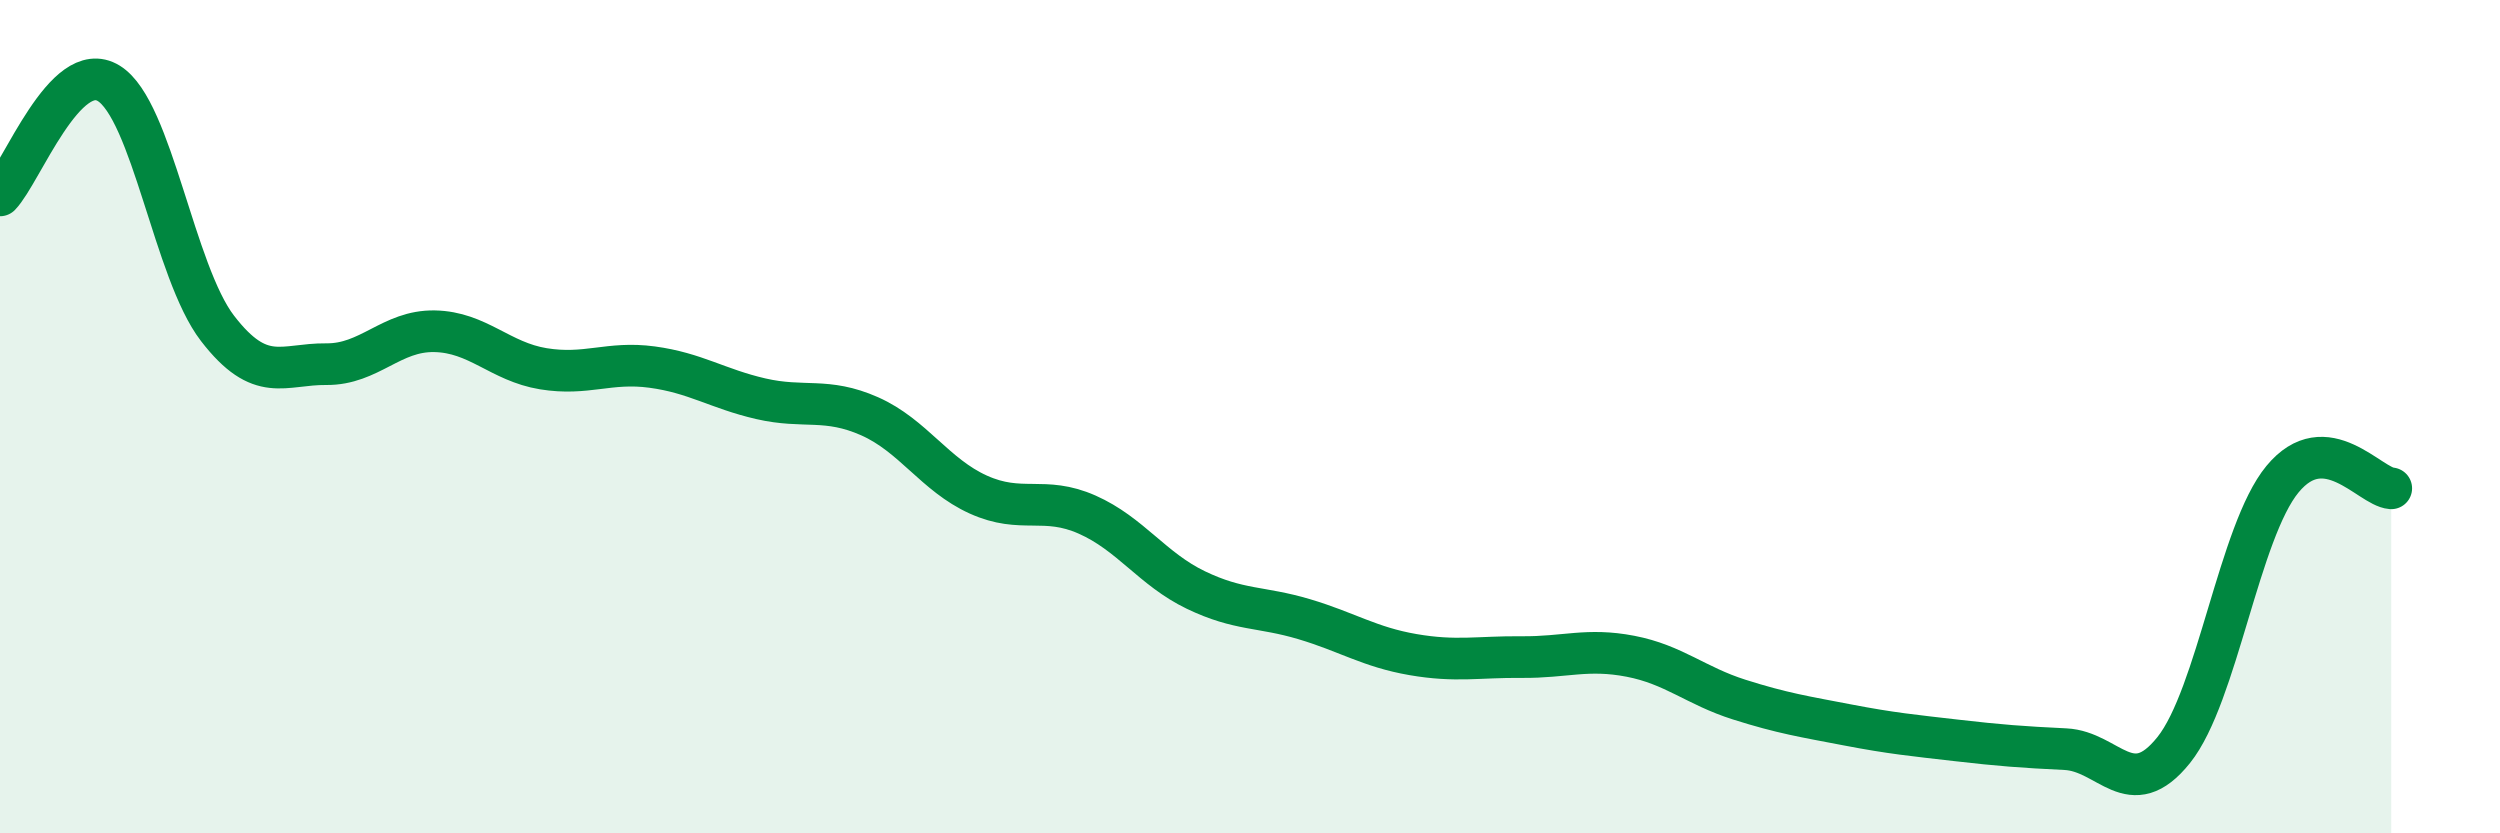
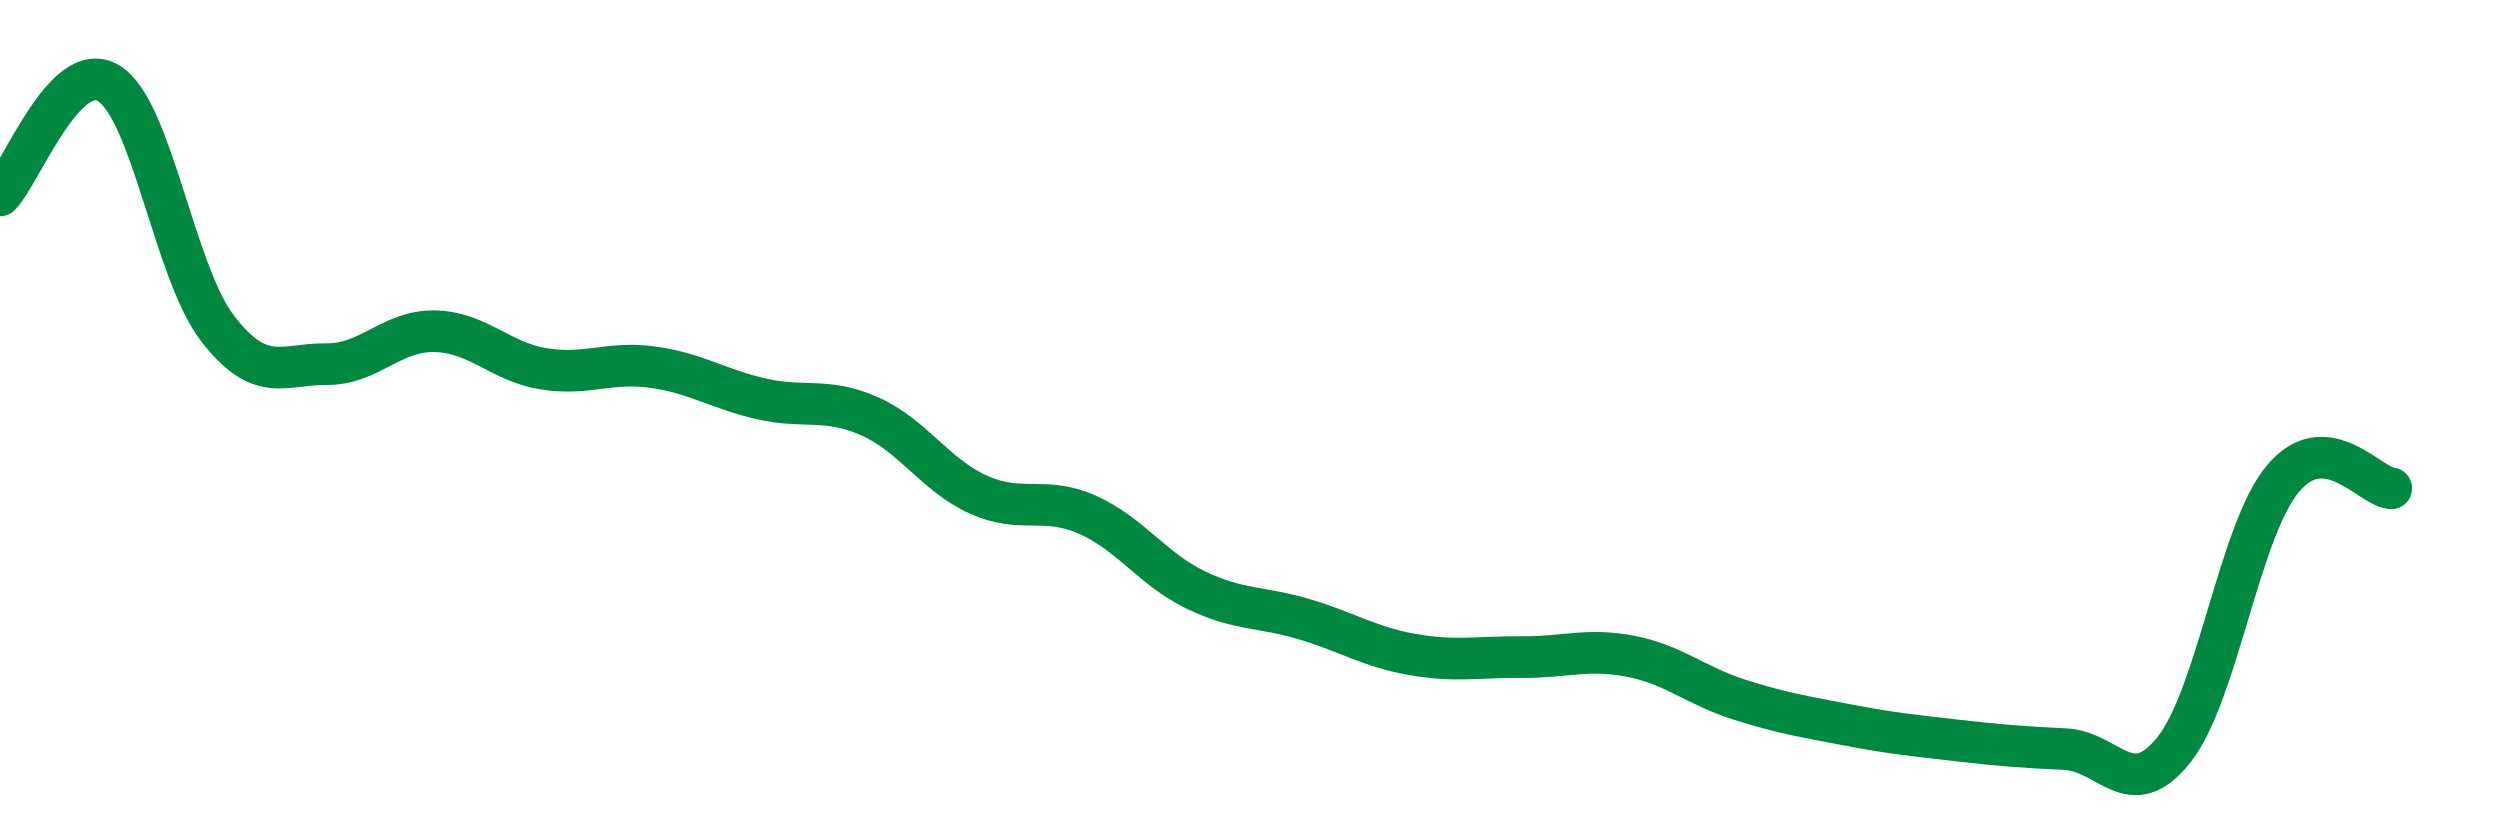
<svg xmlns="http://www.w3.org/2000/svg" width="60" height="20" viewBox="0 0 60 20">
-   <path d="M 0,4.69 C 0.52,4.15 1.57,1.36 2.61,2 C 3.65,2.64 4.18,6.53 5.22,7.88 C 6.26,9.23 6.79,8.73 7.83,8.74 C 8.87,8.75 9.39,7.93 10.43,7.95 C 11.47,7.97 12,8.68 13.04,8.85 C 14.08,9.02 14.61,8.67 15.65,8.81 C 16.69,8.95 17.22,9.33 18.26,9.57 C 19.3,9.81 19.83,9.53 20.87,9.99 C 21.91,10.45 22.44,11.4 23.48,11.87 C 24.52,12.34 25.05,11.89 26.09,12.35 C 27.13,12.81 27.66,13.66 28.7,14.16 C 29.74,14.66 30.26,14.55 31.3,14.86 C 32.34,15.17 32.87,15.53 33.91,15.71 C 34.95,15.89 35.48,15.76 36.52,15.77 C 37.56,15.78 38.09,15.55 39.13,15.75 C 40.17,15.95 40.7,16.46 41.74,16.79 C 42.78,17.12 43.31,17.2 44.35,17.4 C 45.39,17.6 45.92,17.65 46.96,17.77 C 48,17.89 48.53,17.93 49.57,17.98 C 50.61,18.03 51.13,19.3 52.17,18 C 53.21,16.7 53.74,12.76 54.78,11.5 C 55.82,10.24 56.87,11.68 57.39,11.72L57.39 20L0 20Z" fill="#008740" opacity="0.1" stroke-linecap="round" stroke-linejoin="round" />
  <path d="M 0,4.69 C 0.52,4.15 1.57,1.36 2.61,2 C 3.65,2.64 4.18,6.53 5.22,7.88 C 6.26,9.23 6.79,8.73 7.83,8.74 C 8.87,8.75 9.39,7.93 10.43,7.95 C 11.47,7.97 12,8.68 13.04,8.85 C 14.08,9.02 14.61,8.67 15.65,8.81 C 16.69,8.95 17.22,9.33 18.26,9.57 C 19.3,9.81 19.83,9.53 20.87,9.99 C 21.91,10.45 22.44,11.4 23.48,11.87 C 24.52,12.34 25.05,11.89 26.09,12.35 C 27.13,12.81 27.66,13.66 28.7,14.16 C 29.74,14.66 30.26,14.55 31.3,14.86 C 32.34,15.17 32.87,15.53 33.91,15.71 C 34.95,15.89 35.48,15.76 36.52,15.77 C 37.56,15.78 38.09,15.55 39.13,15.75 C 40.17,15.95 40.7,16.46 41.74,16.79 C 42.78,17.12 43.31,17.2 44.35,17.4 C 45.39,17.6 45.92,17.65 46.96,17.77 C 48,17.89 48.53,17.93 49.57,17.98 C 50.61,18.03 51.13,19.3 52.17,18 C 53.21,16.7 53.74,12.76 54.78,11.5 C 55.82,10.24 56.87,11.68 57.39,11.72" stroke="#008740" stroke-width="1" fill="none" stroke-linecap="round" stroke-linejoin="round" />
</svg>